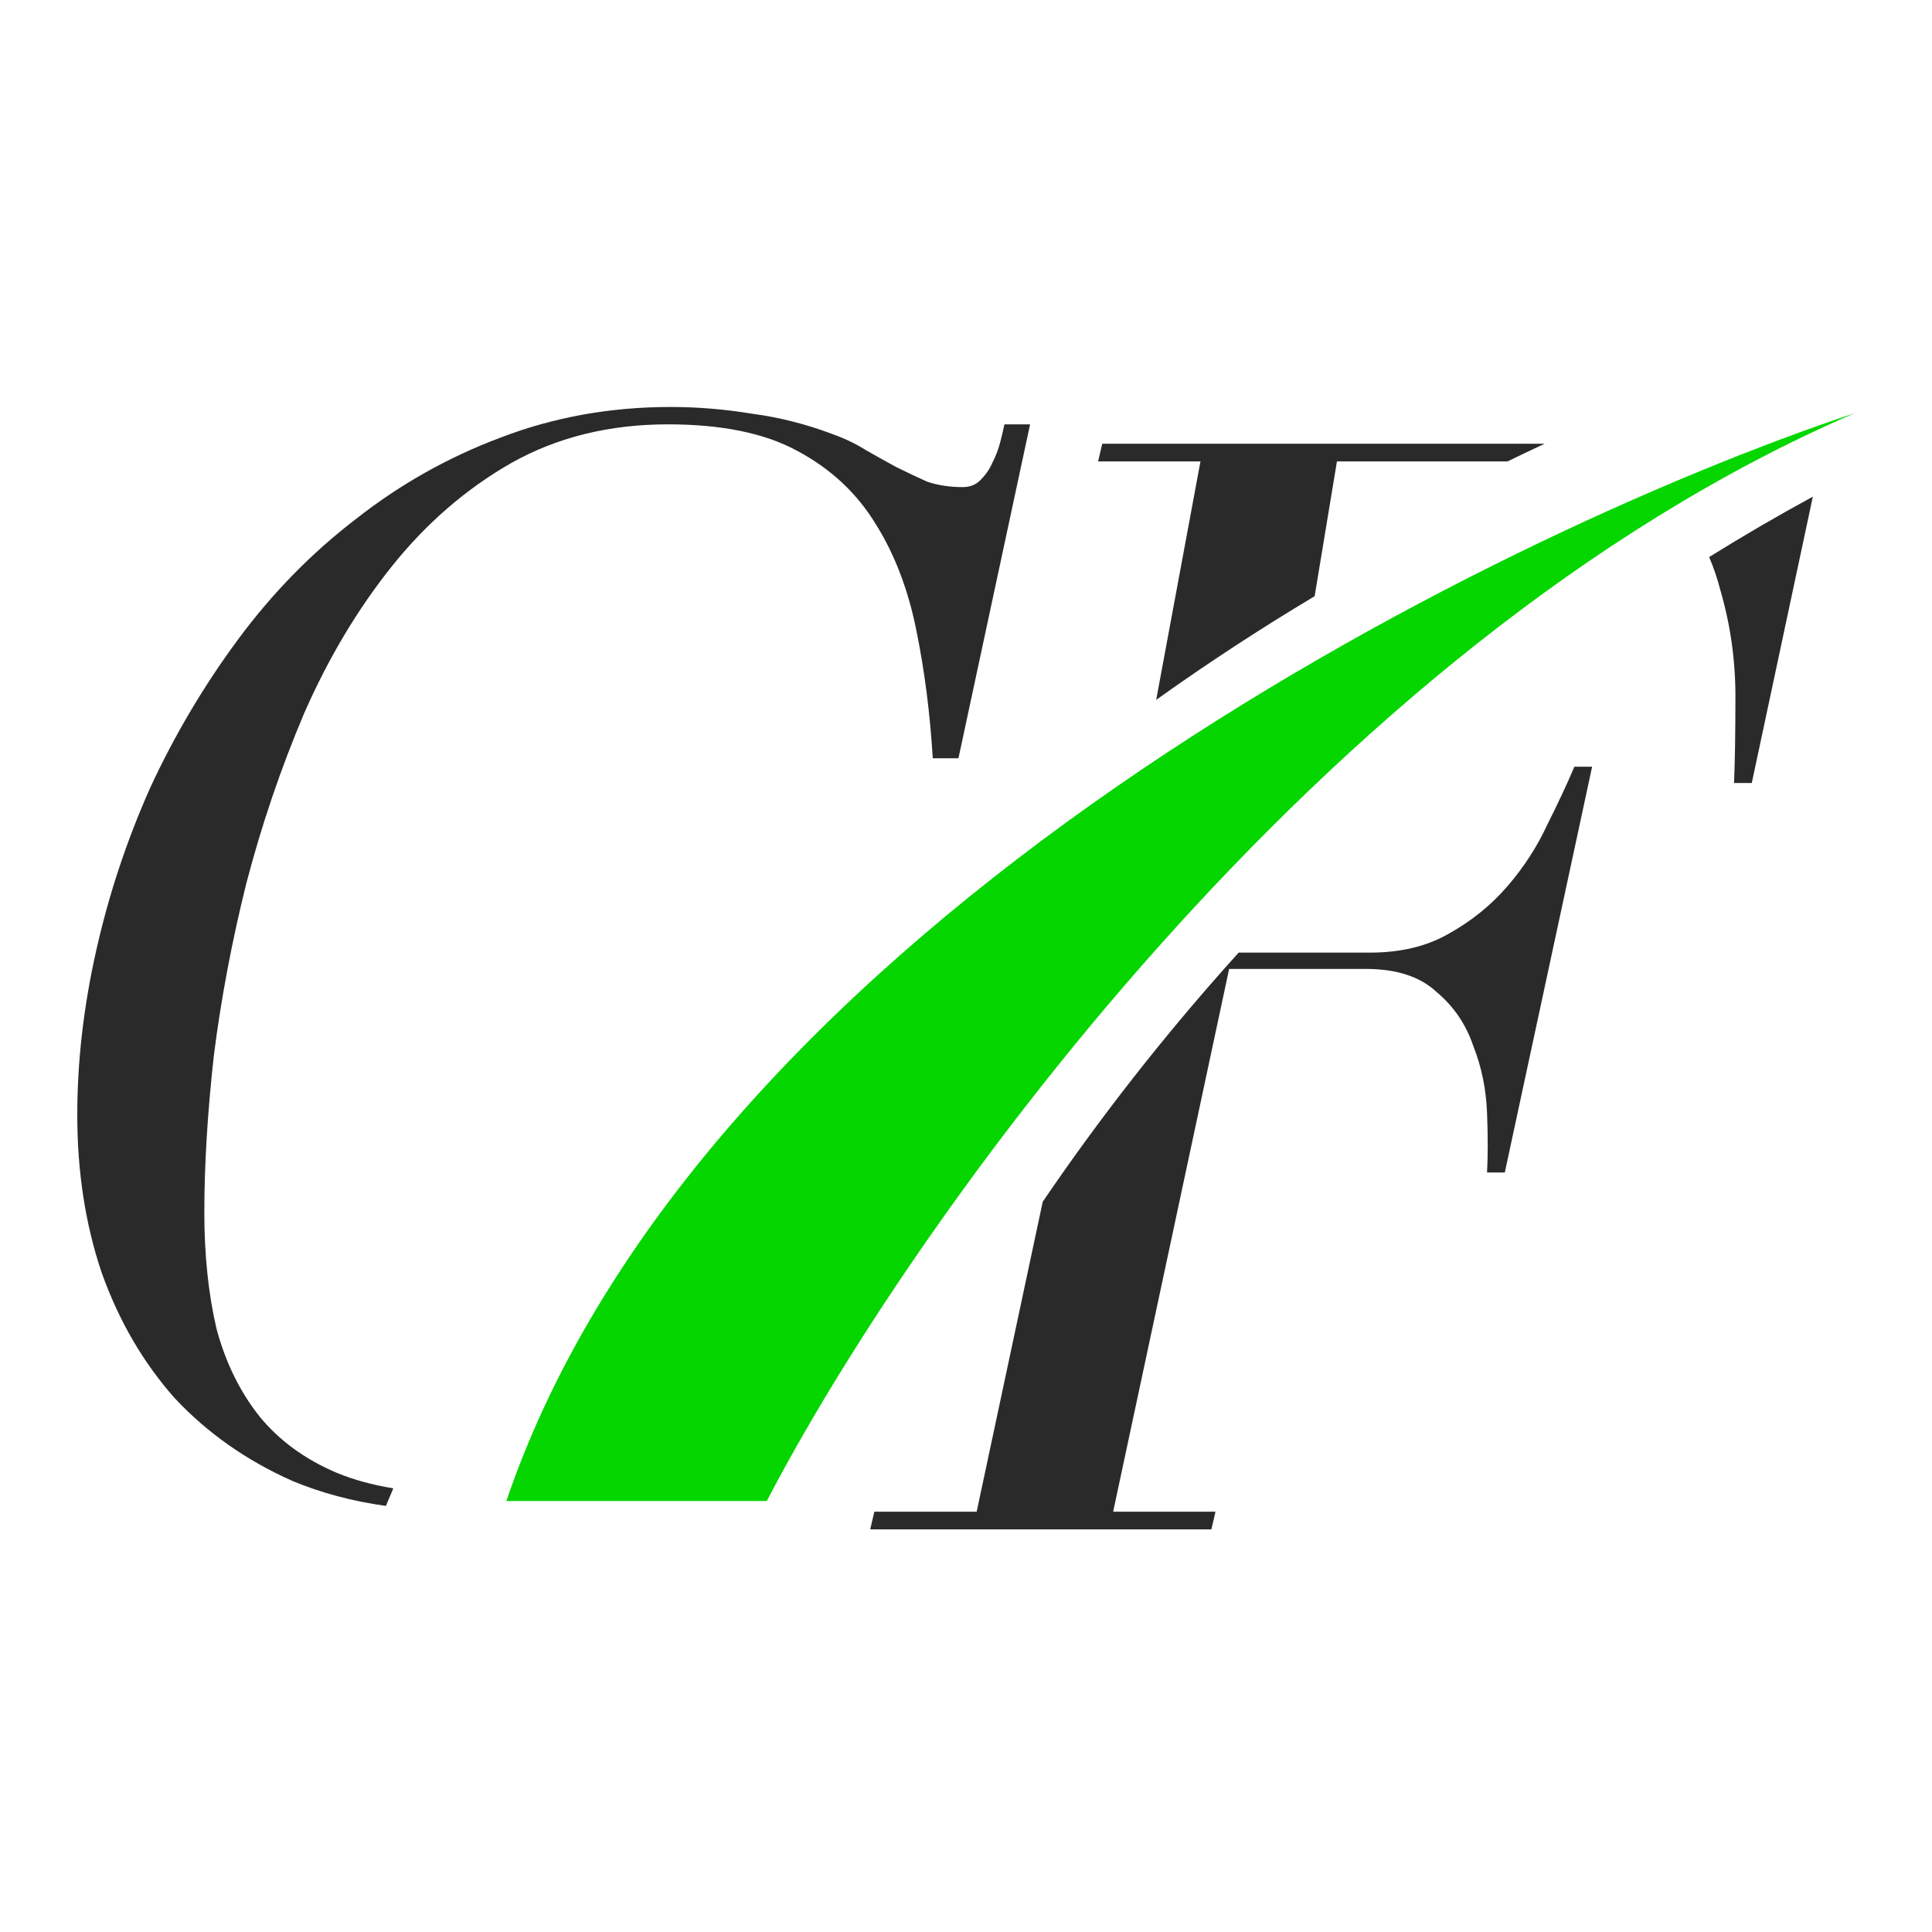
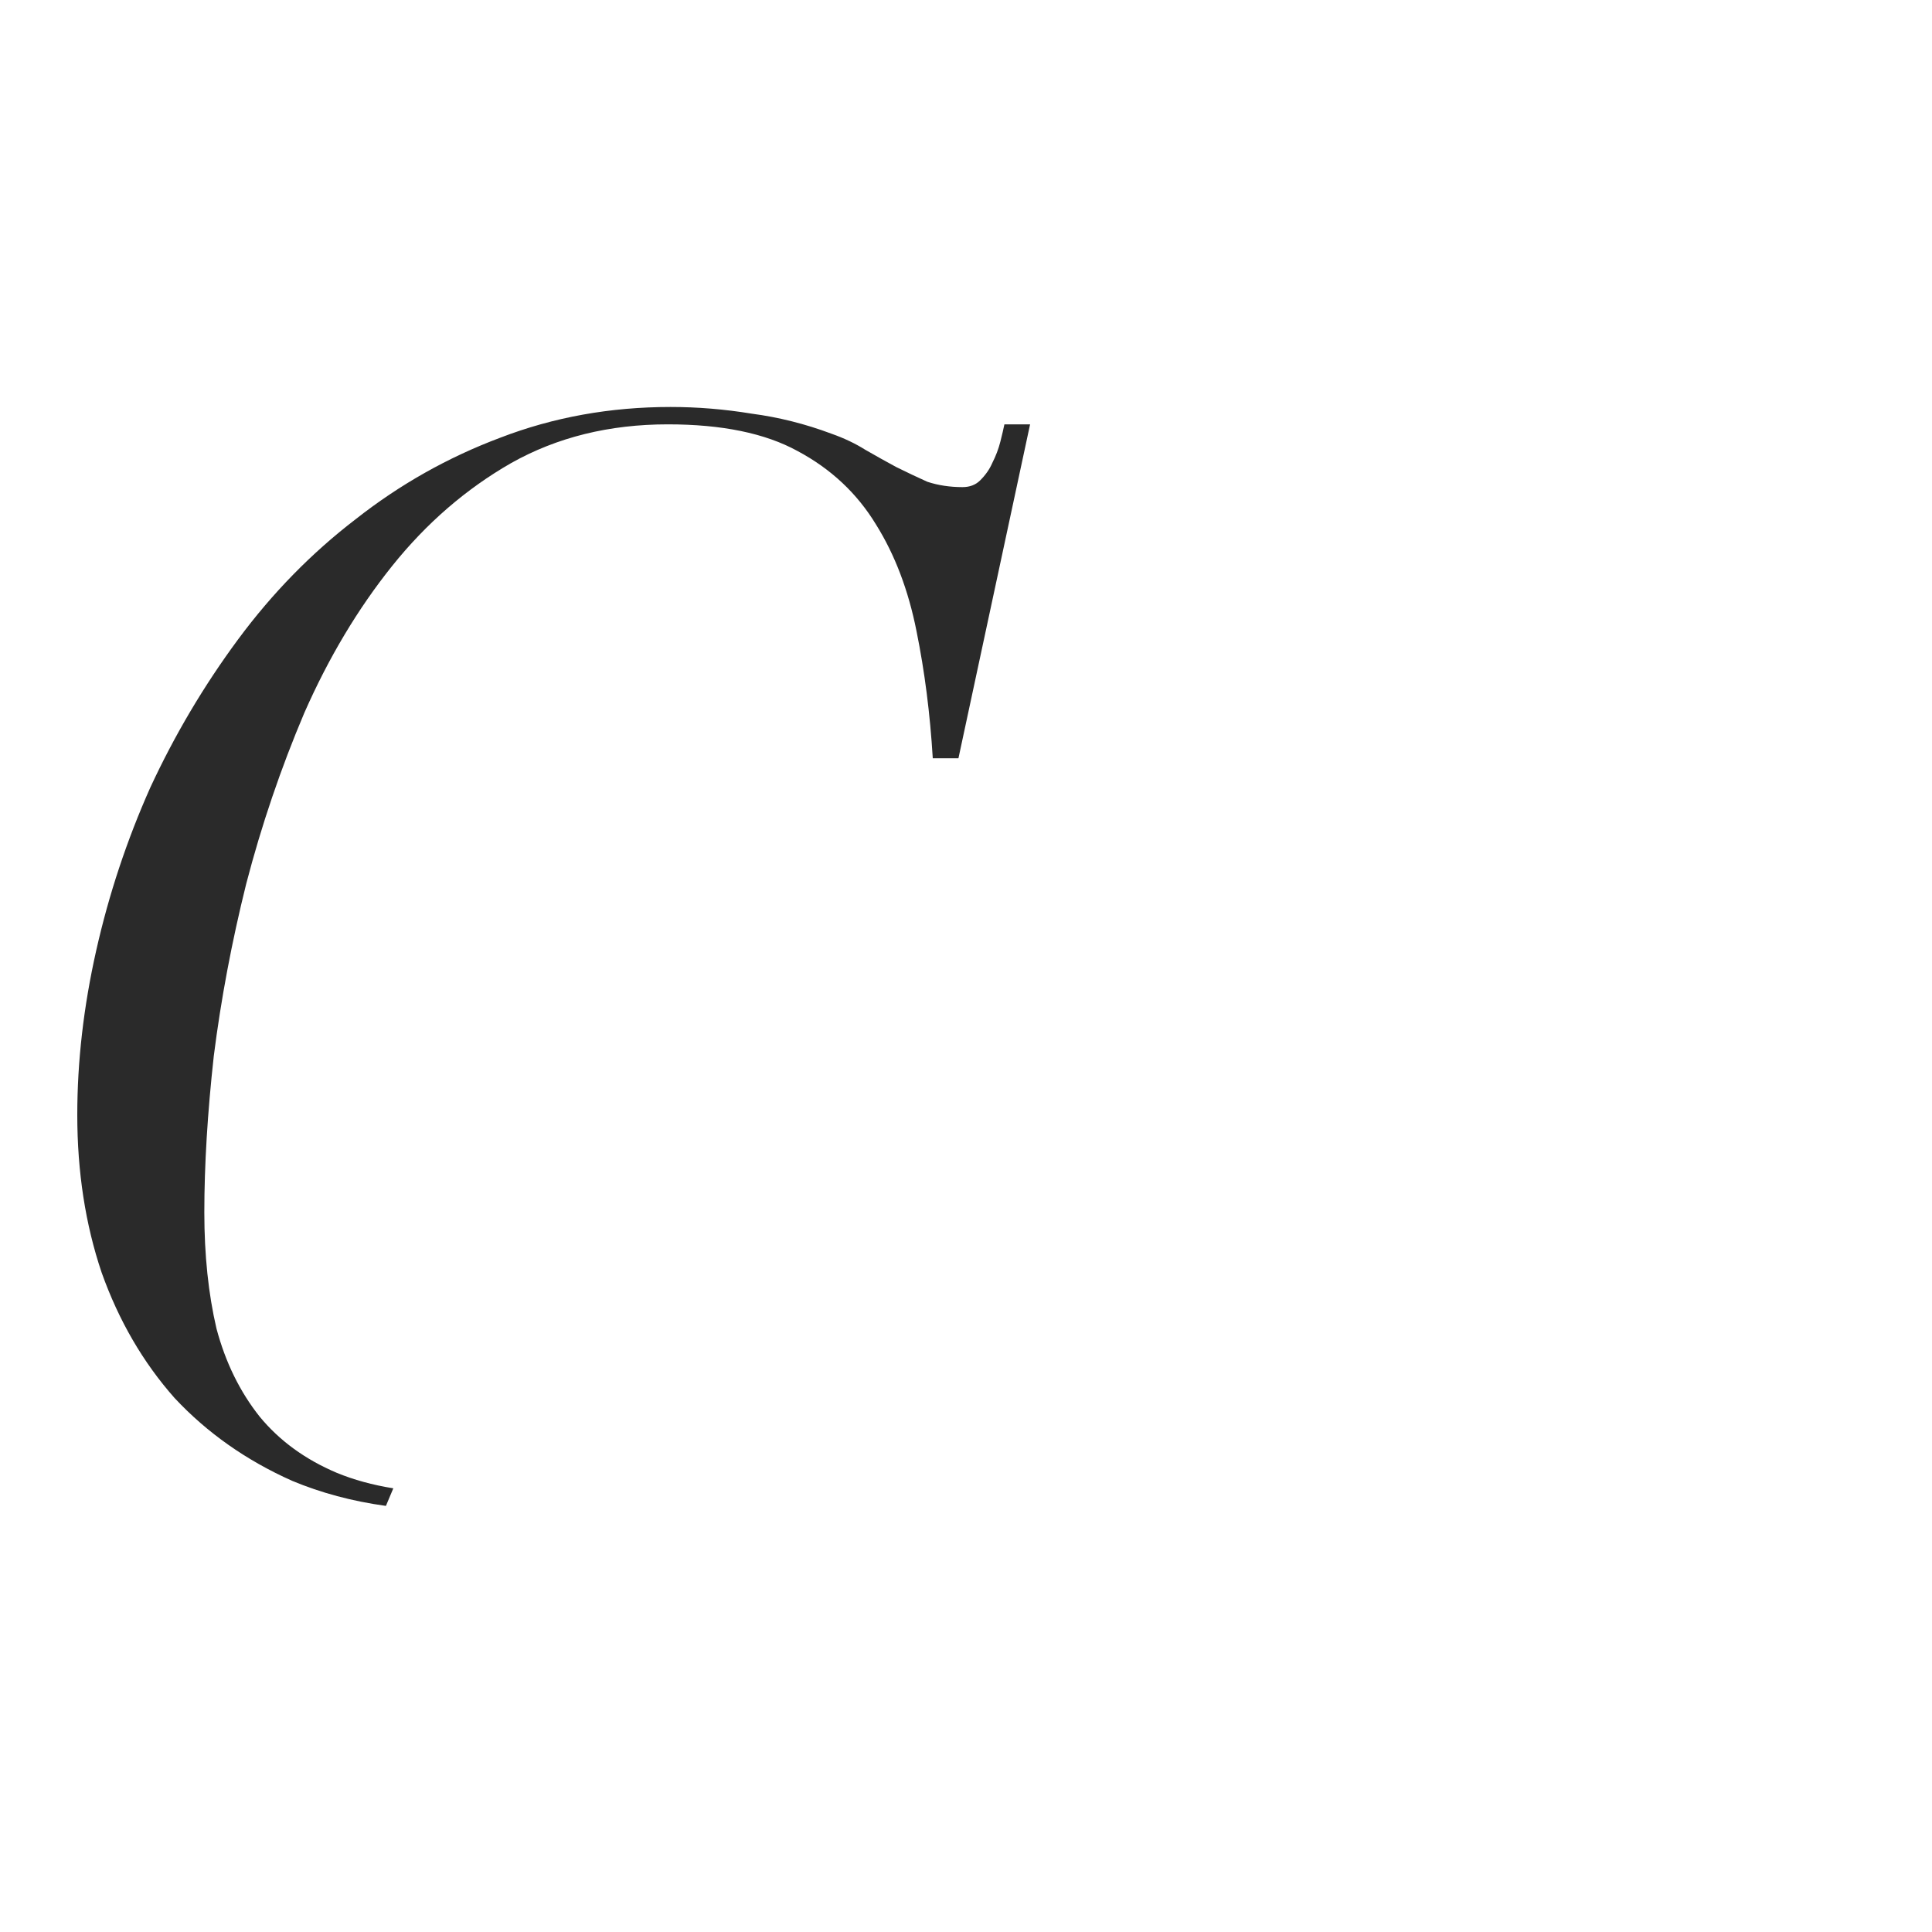
<svg xmlns="http://www.w3.org/2000/svg" width="100" height="100" viewBox="0 0 100 100" fill="none">
  <path d="M48.28 39.247H49.609L53.317 21.964H51.988C51.941 22.195 51.871 22.494 51.778 22.863C51.685 23.232 51.545 23.6 51.358 23.969C51.218 24.292 51.008 24.591 50.729 24.868C50.495 25.098 50.192 25.213 49.819 25.213C49.166 25.213 48.56 25.121 48.001 24.937C47.488 24.706 46.951 24.453 46.392 24.176C45.879 23.9 45.342 23.6 44.783 23.278C44.27 22.955 43.687 22.678 43.034 22.448C41.681 21.941 40.306 21.595 38.907 21.411C37.508 21.181 36.108 21.065 34.709 21.065C31.585 21.065 28.647 21.595 25.895 22.655C23.191 23.669 20.695 25.075 18.41 26.873C16.125 28.624 14.097 30.698 12.324 33.094C10.552 35.491 9.037 38.049 7.777 40.768C6.565 43.487 5.632 46.299 4.979 49.202C4.326 52.106 4 54.94 4 57.706C4 60.655 4.42 63.375 5.259 65.863C6.145 68.352 7.404 70.518 9.037 72.362C10.716 74.159 12.744 75.588 15.123 76.648C16.616 77.272 18.233 77.705 19.975 77.945C20.1 77.649 20.228 77.345 20.358 77.035C19.286 76.863 18.311 76.596 17.431 76.233C15.799 75.542 14.47 74.574 13.444 73.33C12.418 72.039 11.671 70.518 11.205 68.767C10.786 66.969 10.576 64.965 10.576 62.752C10.576 60.31 10.739 57.614 11.065 54.664C11.438 51.714 11.998 48.742 12.744 45.746C13.537 42.704 14.54 39.754 15.752 36.897C17.011 34.039 18.527 31.504 20.299 29.292C22.071 27.08 24.123 25.306 26.455 23.969C28.833 22.632 31.538 21.964 34.569 21.964C37.368 21.964 39.606 22.425 41.285 23.347C43.011 24.269 44.363 25.536 45.342 27.149C46.322 28.716 47.021 30.56 47.441 32.68C47.861 34.754 48.141 36.943 48.28 39.247Z" fill="#2A2A2A" />
-   <path d="M96 21.383C68.083 33.438 46.828 63.946 39.69 77.693H26.207C36.359 47.872 76.966 27.727 96 21.383Z" fill="#06D600" />
-   <path d="M68.046 30.859L69.2 23.882H78.03C78.668 23.571 79.307 23.267 79.946 22.969H57.051L56.839 23.882H62.136L59.844 36.225C62.532 34.303 65.275 32.517 68.046 30.859Z" fill="#2A2A2A" />
-   <path d="M53.971 62.204L50.552 78.246H45.255L45.043 79.159H62.701L62.913 78.246H57.616L63.62 50.151H70.683C72.284 50.151 73.508 50.549 74.356 51.345C75.251 52.094 75.886 53.031 76.263 54.154C76.687 55.231 76.922 56.379 76.969 57.596C77.016 58.813 77.016 59.844 76.969 60.687H77.888L82.408 39.685H81.49C81.113 40.575 80.642 41.582 80.077 42.706C79.559 43.829 78.876 44.883 78.029 45.866C77.181 46.85 76.169 47.669 74.992 48.325C73.861 48.98 72.496 49.308 70.895 49.308H64.112C60.177 53.662 56.799 58.04 53.971 62.204Z" fill="#2A2A2A" />
-   <path d="M88.466 28.832C88.699 29.378 88.892 29.952 89.048 30.555C89.566 32.334 89.825 34.16 89.825 36.033C89.825 37.906 89.801 39.404 89.754 40.528H90.672L93.832 25.707C91.992 26.707 90.204 27.751 88.466 28.832Z" fill="#2A2A2A" />
</svg>